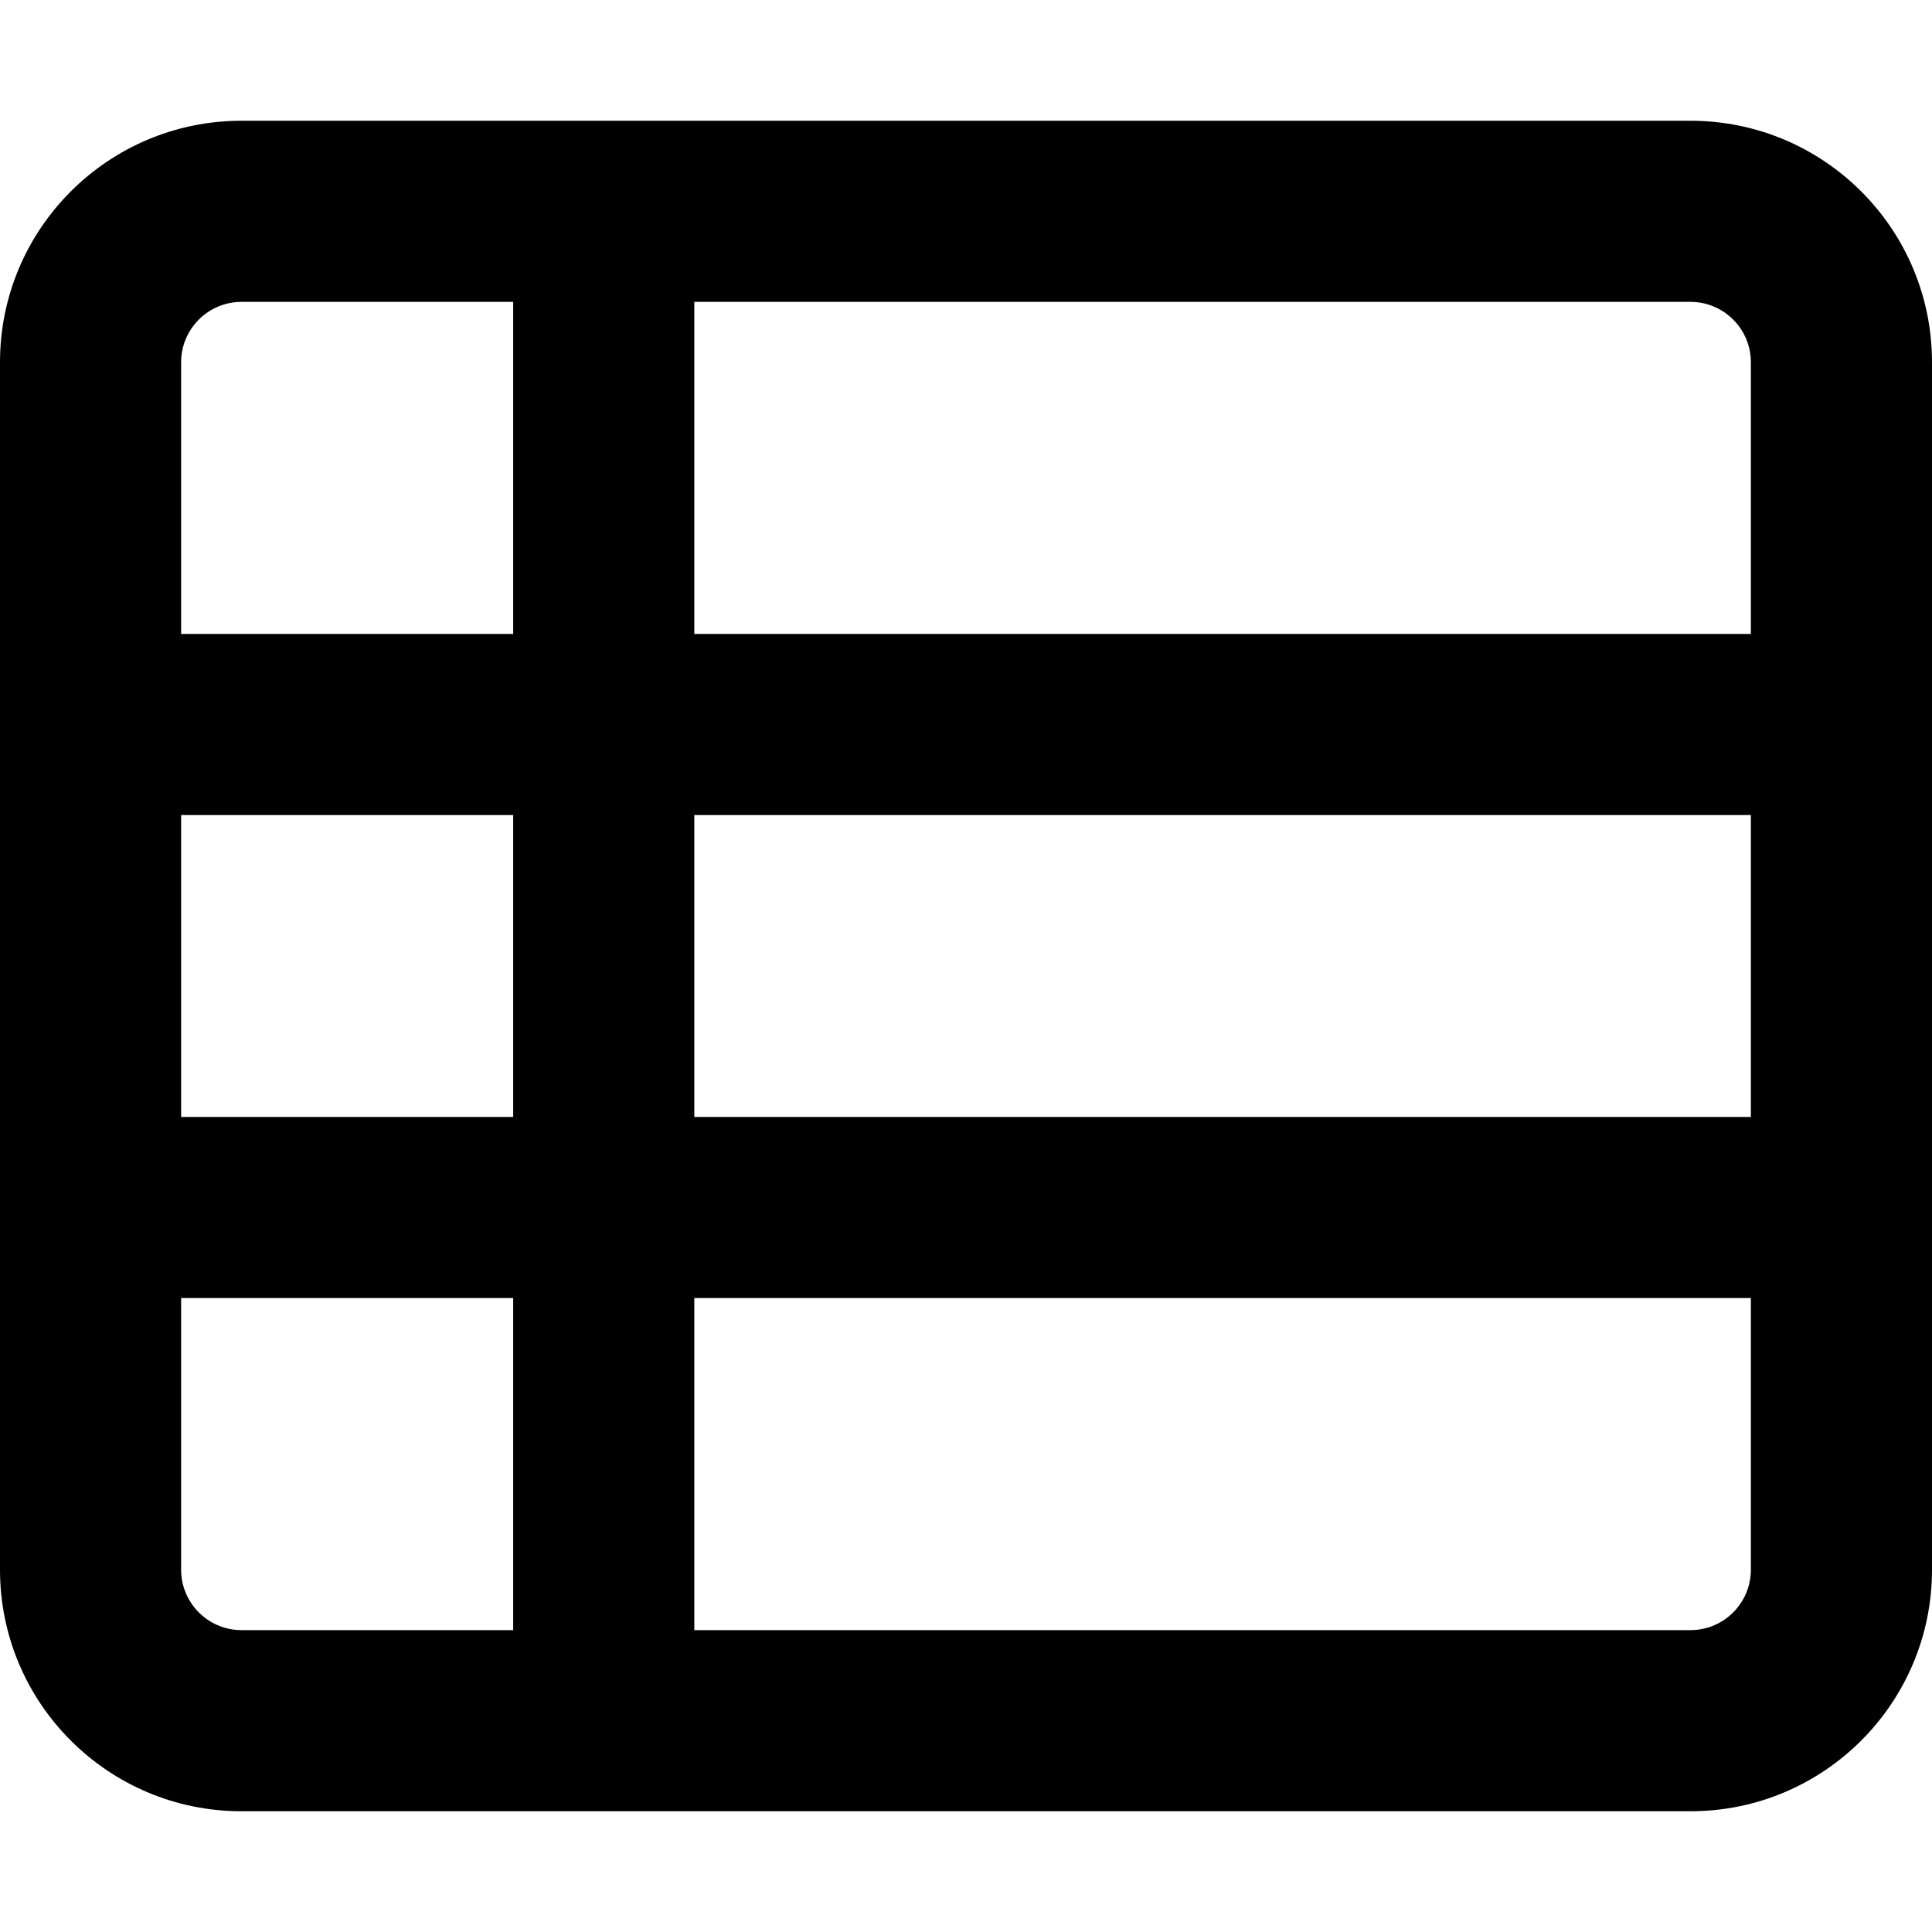
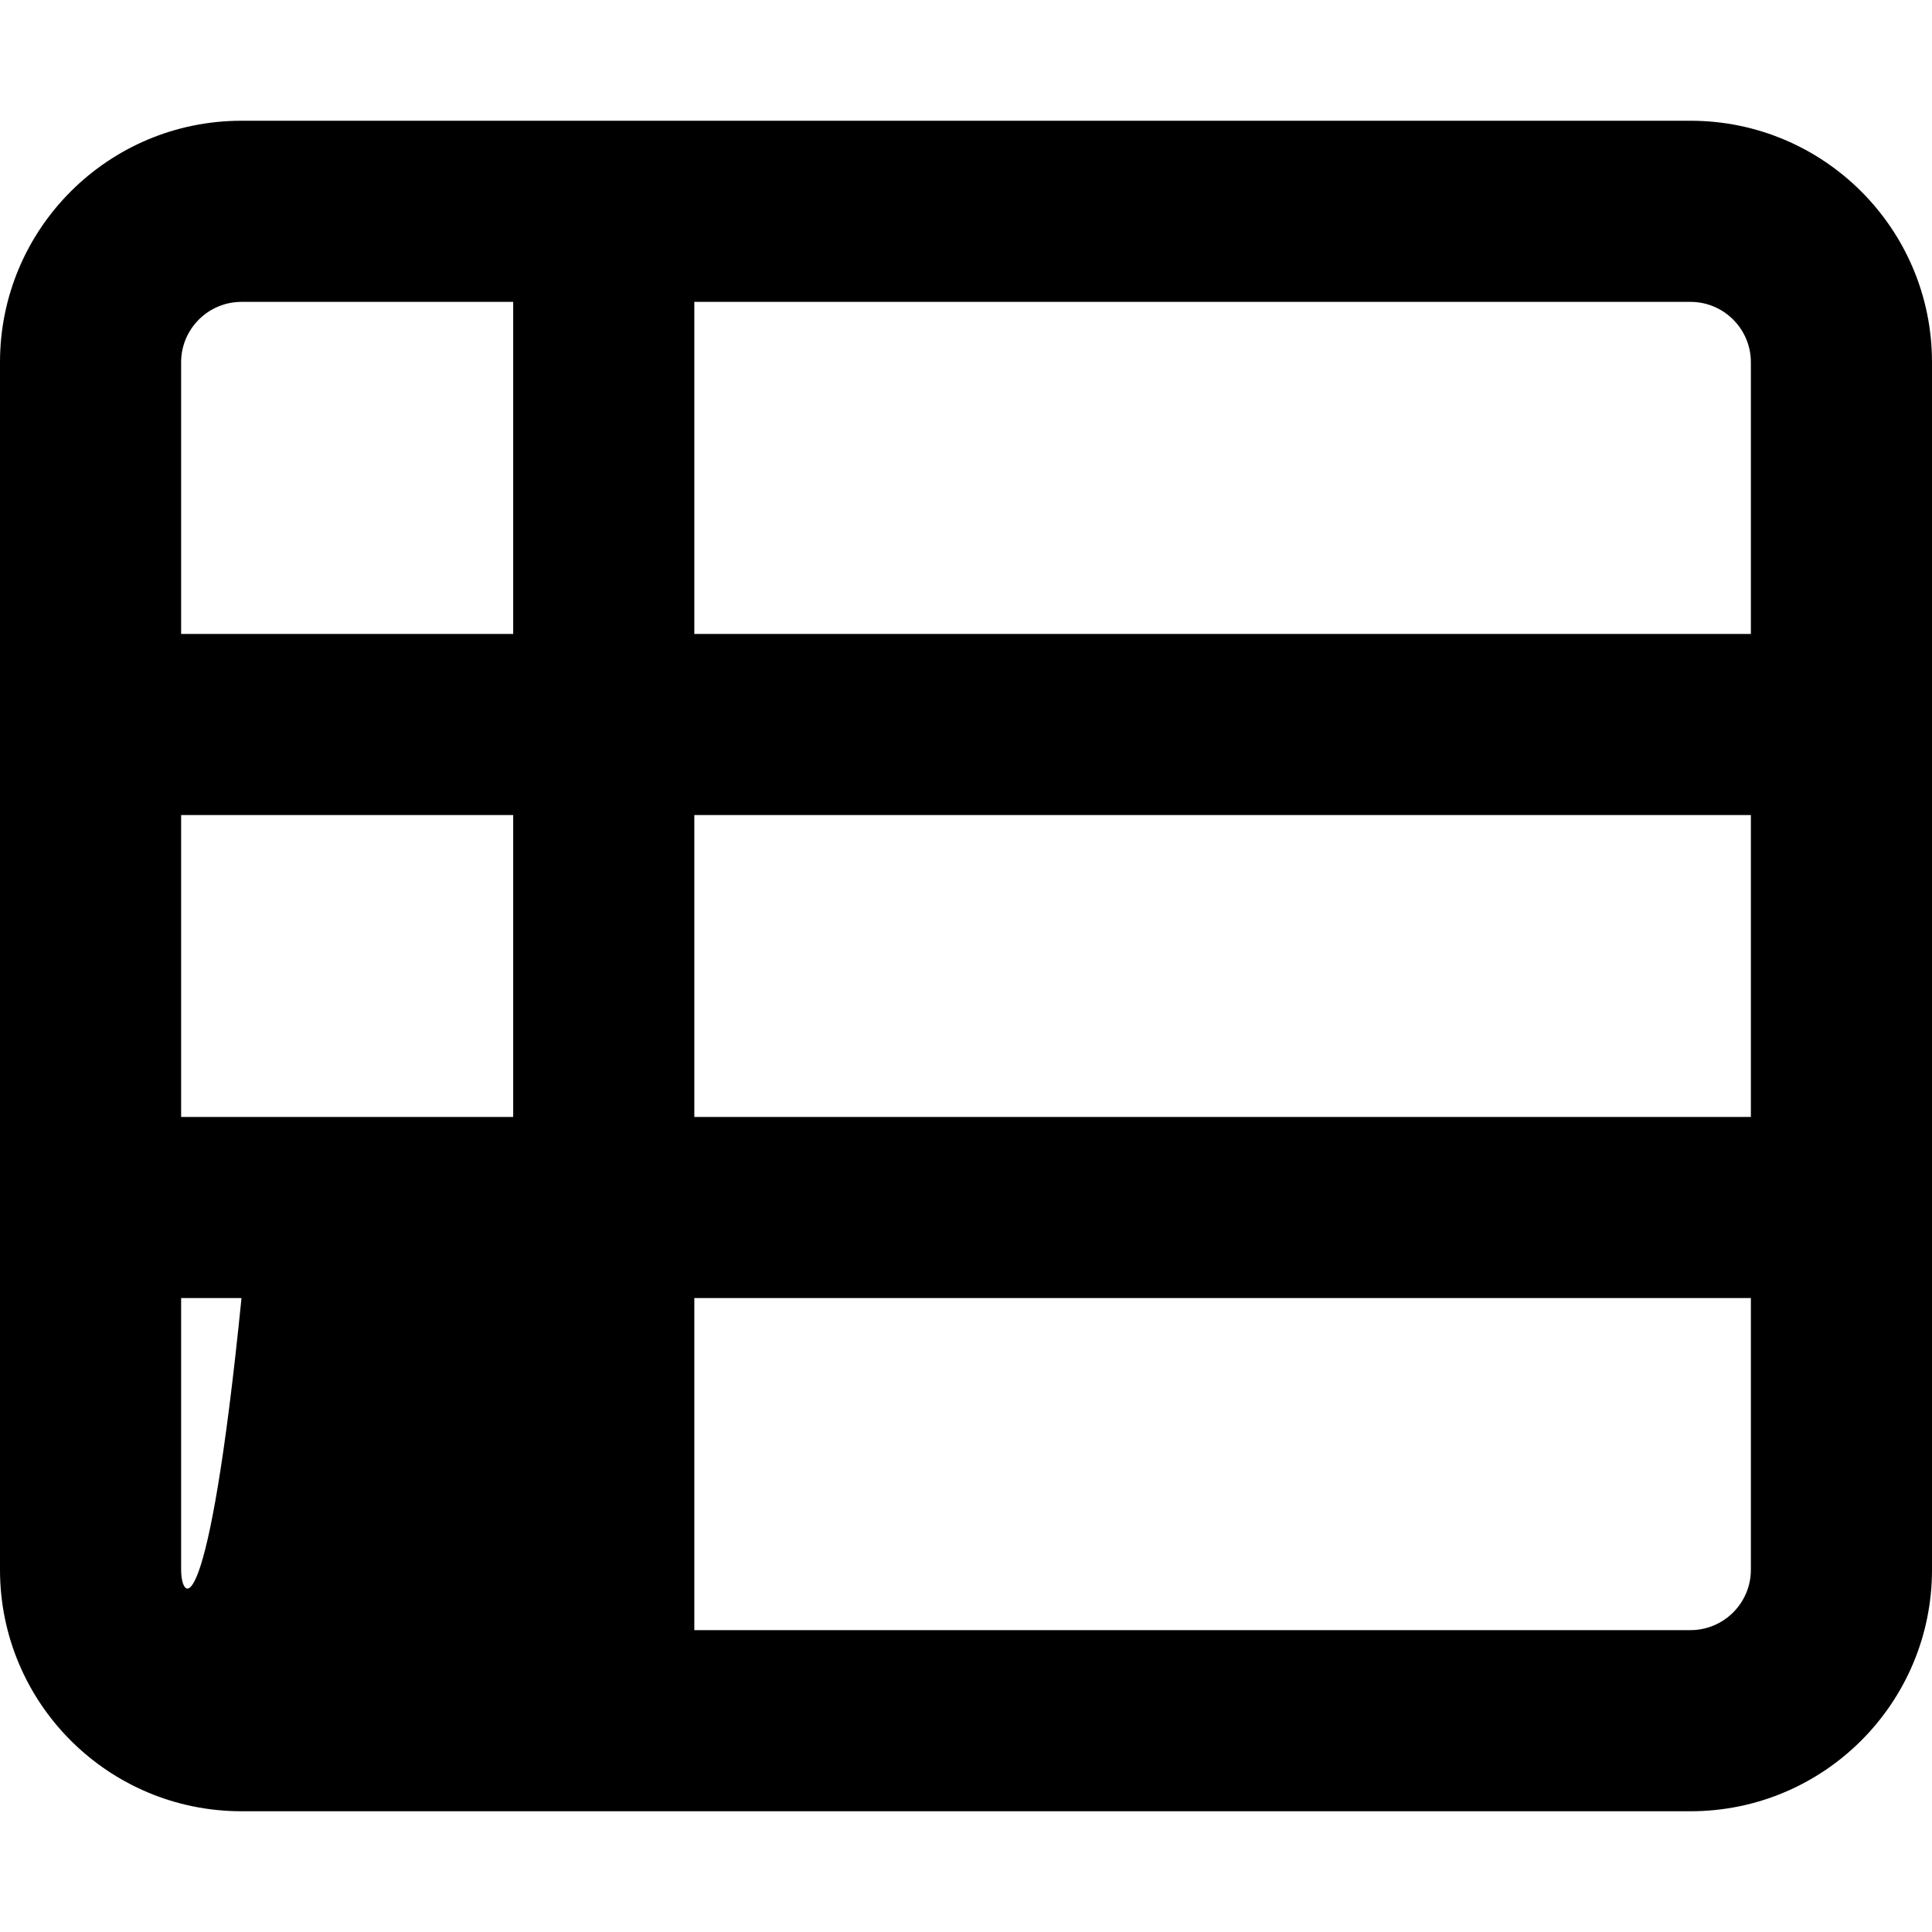
<svg xmlns="http://www.w3.org/2000/svg" viewBox="0 0 512 512">
-   <path d="M448 32H64C28.654 32 0 60.652 0 96V416C0 451.346 28.654 480 64 480H448C483.346 480 512 451.346 512 416V96C512 60.652 483.346 32 448 32ZM464 96V168H184V80H448C456.822 80 464 87.178 464 96ZM184 216H464V296H184V216ZM136 296H48V216H136V296ZM64 80H136V168H48V96C48 87.178 55.178 80 64 80ZM48 416V344H136V432H64C55.178 432 48 424.822 48 416ZM448 432H184V344H464V416C464 424.822 456.822 432 448 432Z" />
+   <path d="M448 32H64C28.654 32 0 60.652 0 96V416C0 451.346 28.654 480 64 480H448C483.346 480 512 451.346 512 416V96C512 60.652 483.346 32 448 32ZM464 96V168H184V80H448C456.822 80 464 87.178 464 96ZM184 216H464V296H184V216ZM136 296H48V216H136V296ZM64 80H136V168H48V96C48 87.178 55.178 80 64 80ZM48 416V344H136H64C55.178 432 48 424.822 48 416ZM448 432H184V344H464V416C464 424.822 456.822 432 448 432Z" />
</svg>